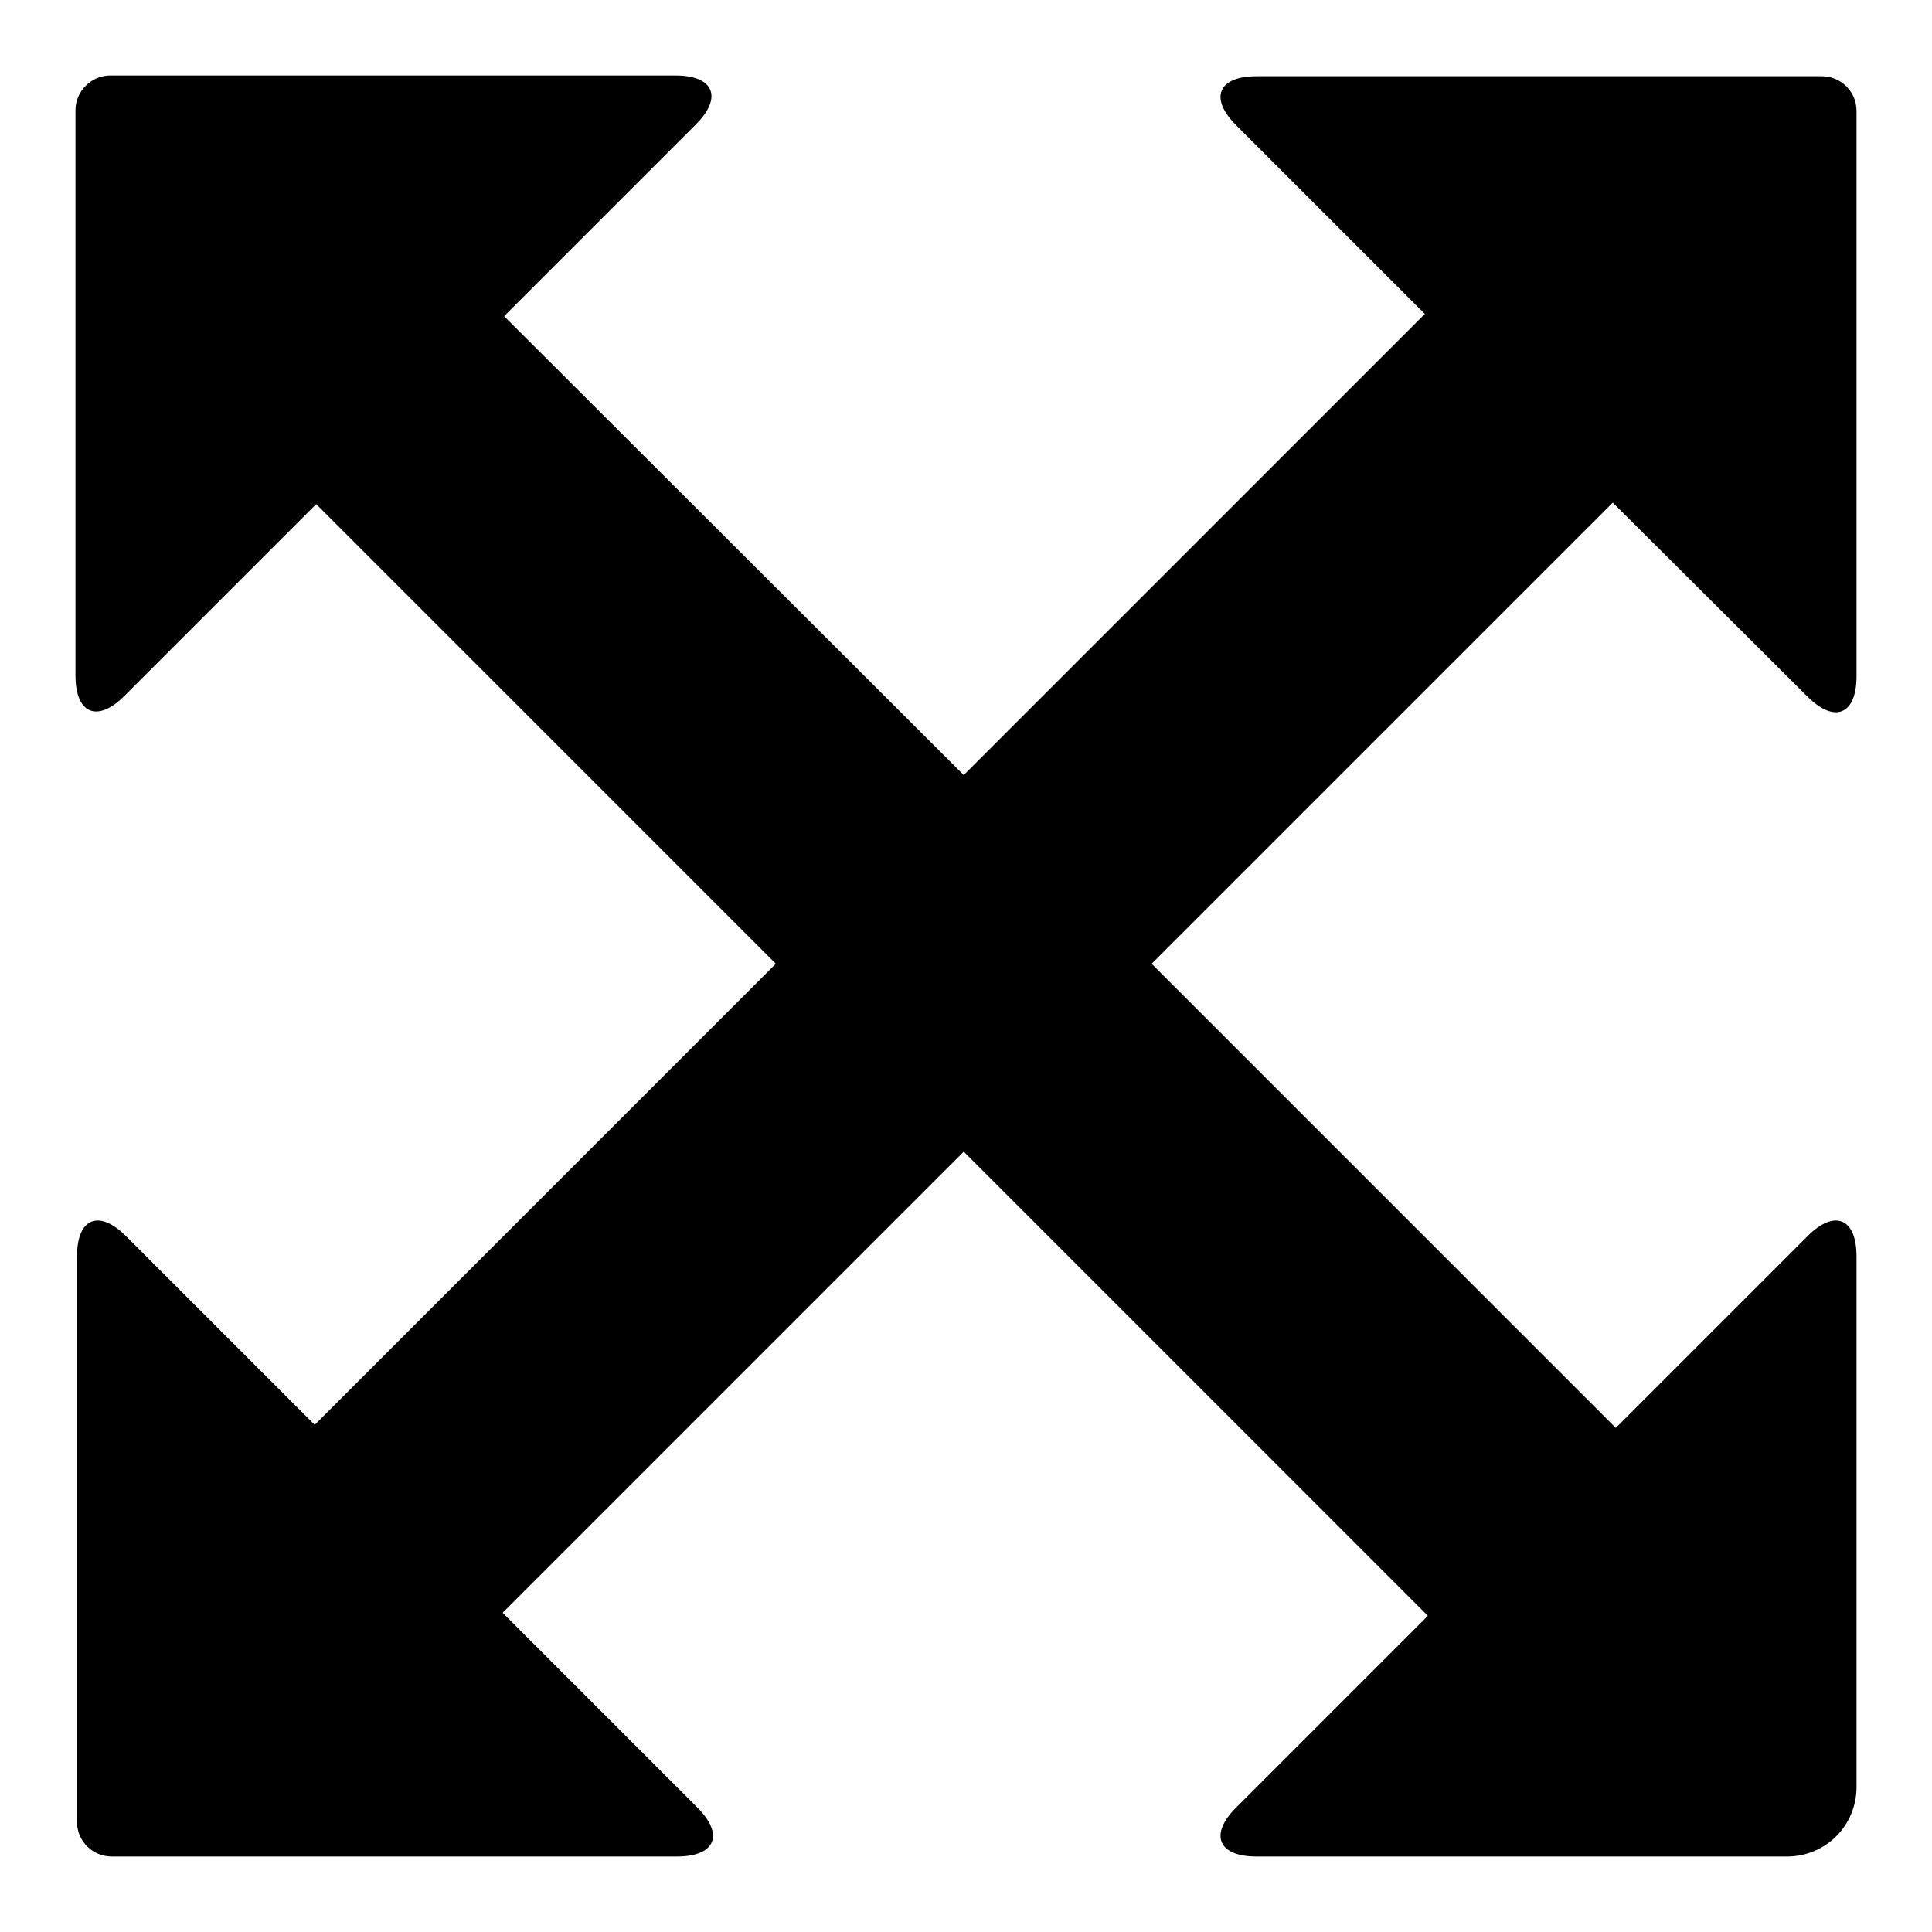
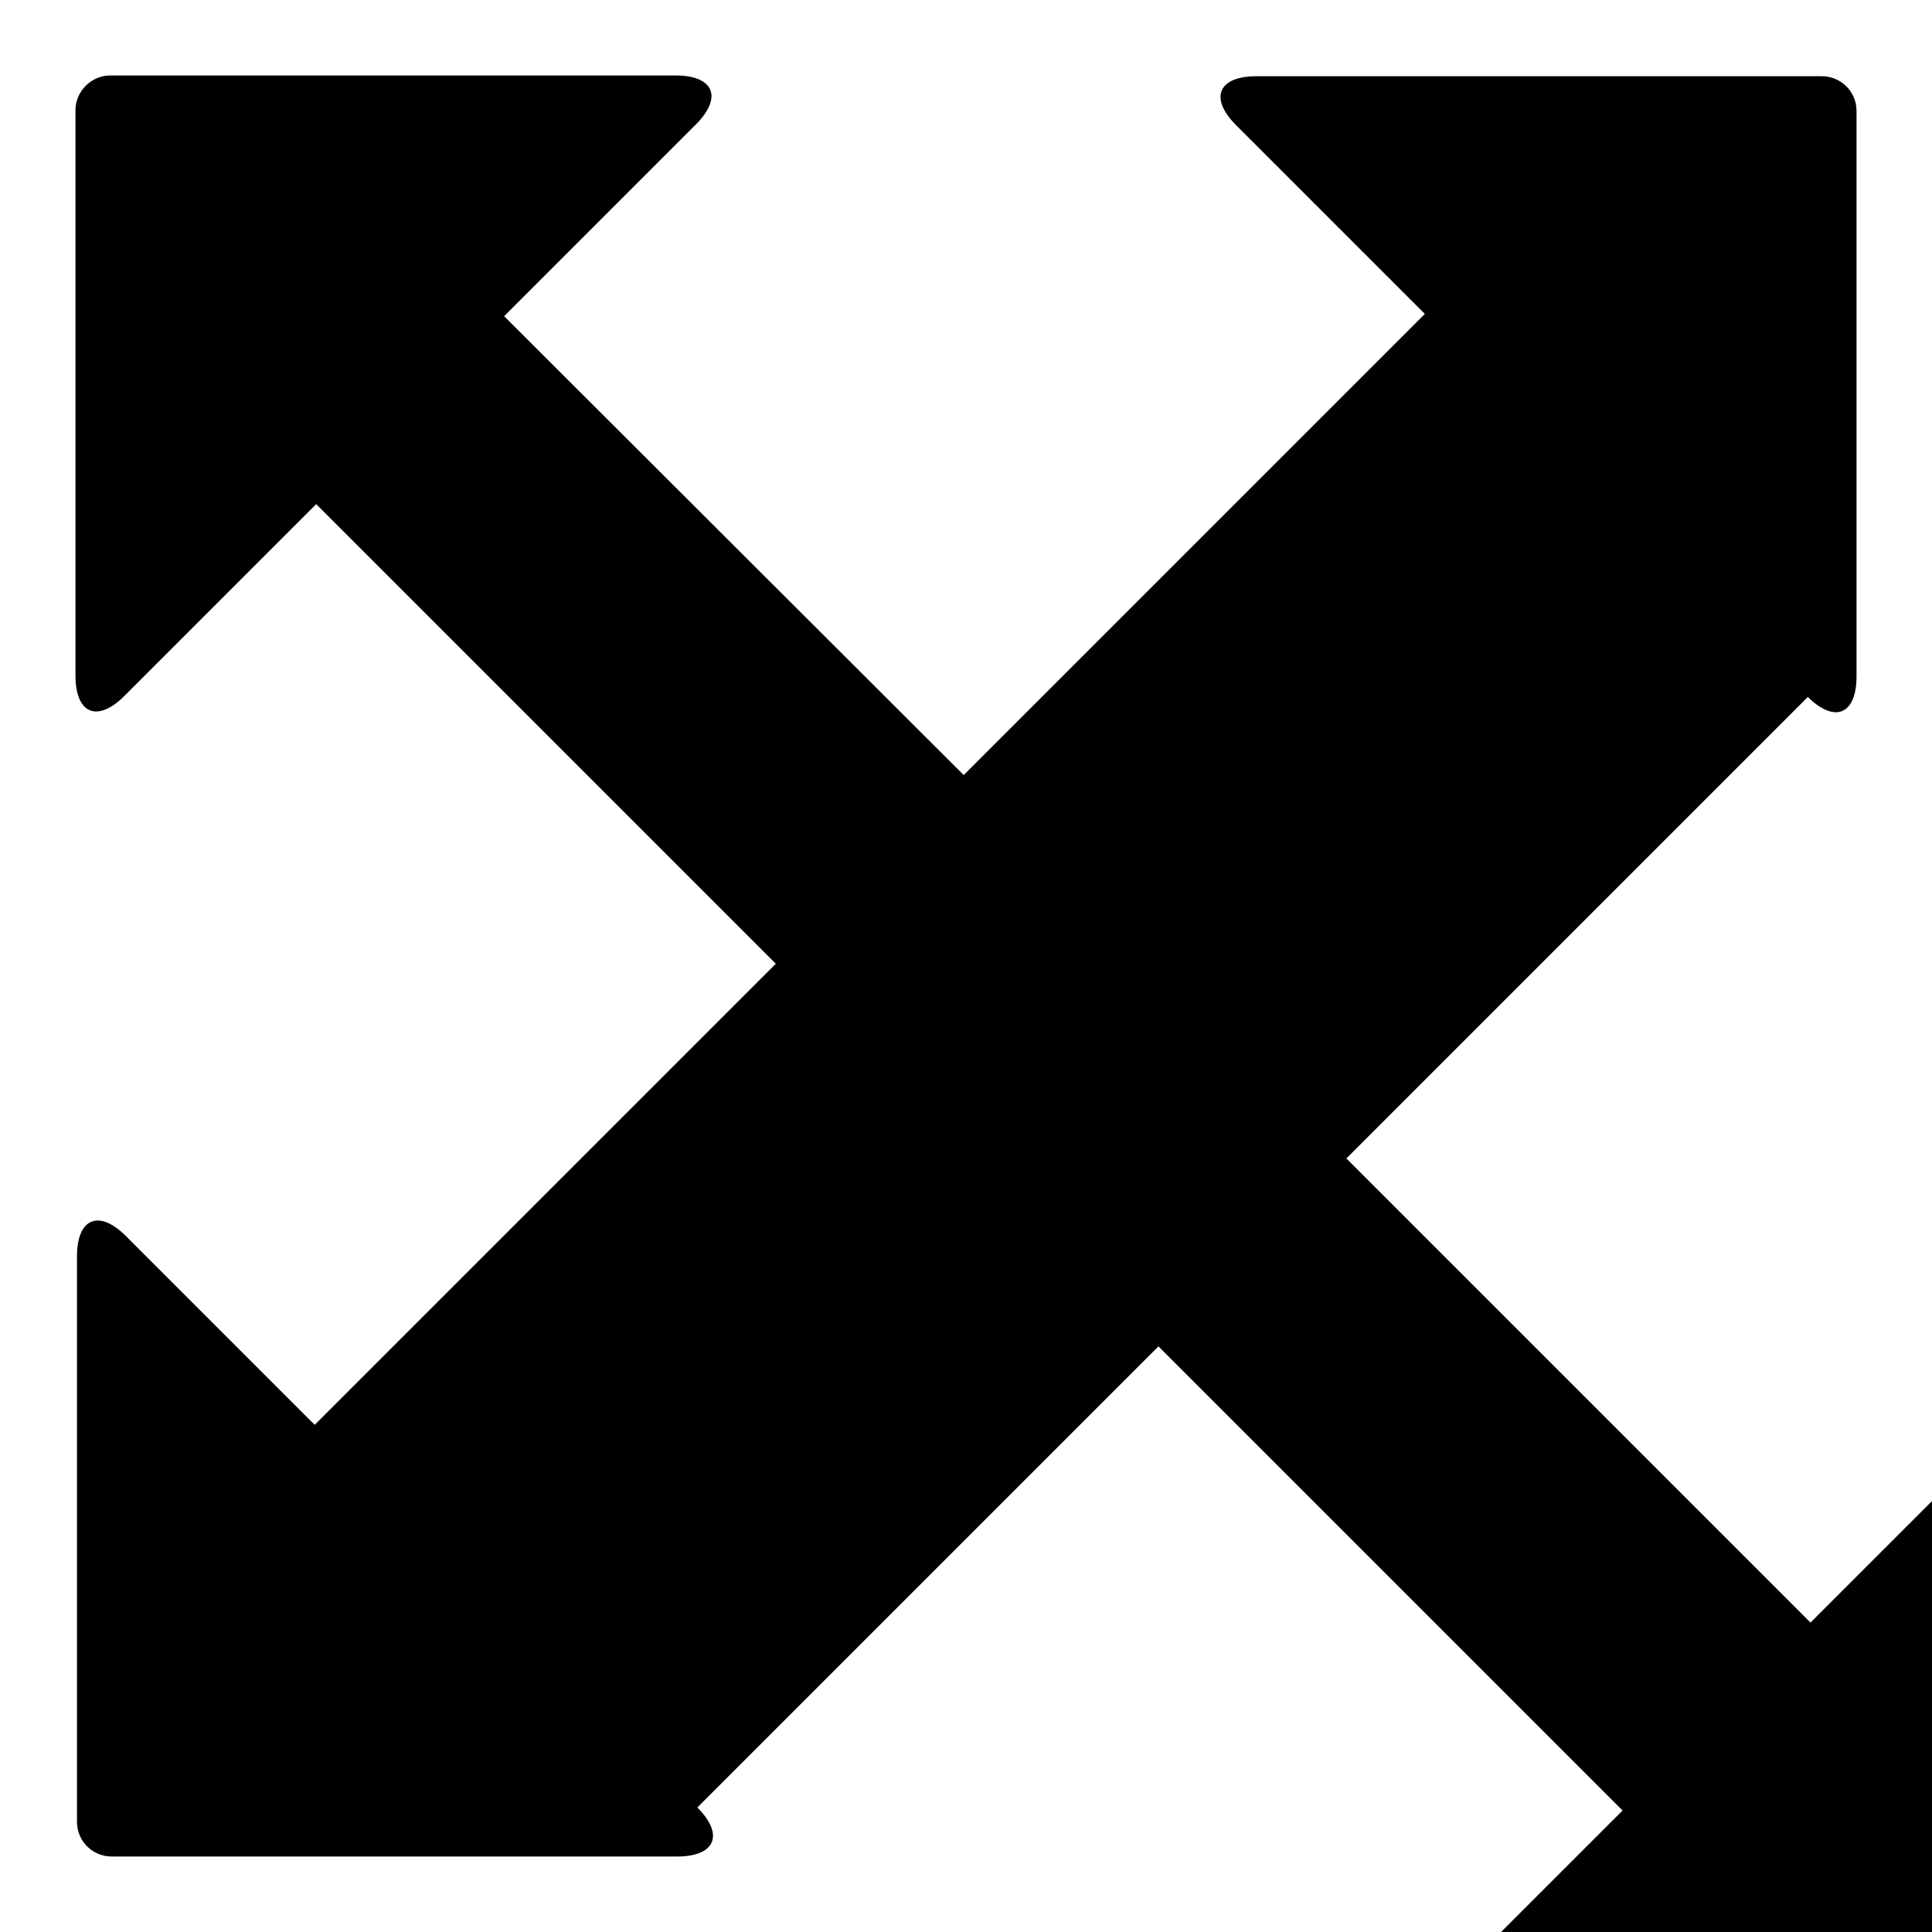
<svg xmlns="http://www.w3.org/2000/svg" version="1.1" x="0px" y="0px" viewBox="0 0 256 256" enable-background="new 0 0 256 256" xml:space="preserve">
  <g>
    <g>
-       <path fill="#000000" d="M239.5,92.3c3.6,3.6,6.5,2.4,6.5-2.7V14.7c0-2.6-2.1-4.6-4.6-4.6h-74.9c-5.1,0-6.3,2.9-2.7,6.5l25,25l-61.1,61.1L66.8,41.9l25.4-25.4c3.6-3.6,2.4-6.5-2.7-6.5H14.6c-2.5,0-4.6,2.1-4.6,4.6v74.9c0,5.1,2.9,6.3,6.5,2.7l25.4-25.4l60.9,60.9l-61.1,61.1l-25-25c-3.6-3.6-6.5-2.4-6.5,2.7v74.9c0,2.6,2.1,4.6,4.6,4.6h74.9c5.1,0,6.3-2.9,2.7-6.5l-25.8-25.8l61.1-61.1l61.5,61.5l-25.4,25.4c-3.6,3.6-2.4,6.5,2.7,6.5h70.3c5.1,0,9.2-4.1,9.2-9.2v-70.3c0-5.1-2.9-6.3-6.5-2.7l-25.4,25.4l-61.5-61.5l61.1-61.1L239.5,92.3z" />
+       <path fill="#000000" d="M239.5,92.3c3.6,3.6,6.5,2.4,6.5-2.7V14.7c0-2.6-2.1-4.6-4.6-4.6h-74.9c-5.1,0-6.3,2.9-2.7,6.5l25,25l-61.1,61.1L66.8,41.9l25.4-25.4c3.6-3.6,2.4-6.5-2.7-6.5H14.6c-2.5,0-4.6,2.1-4.6,4.6v74.9c0,5.1,2.9,6.3,6.5,2.7l25.4-25.4l60.9,60.9l-61.1,61.1l-25-25c-3.6-3.6-6.5-2.4-6.5,2.7v74.9c0,2.6,2.1,4.6,4.6,4.6h74.9c5.1,0,6.3-2.9,2.7-6.5l61.1-61.1l61.5,61.5l-25.4,25.4c-3.6,3.6-2.4,6.5,2.7,6.5h70.3c5.1,0,9.2-4.1,9.2-9.2v-70.3c0-5.1-2.9-6.3-6.5-2.7l-25.4,25.4l-61.5-61.5l61.1-61.1L239.5,92.3z" />
    </g>
  </g>
</svg>